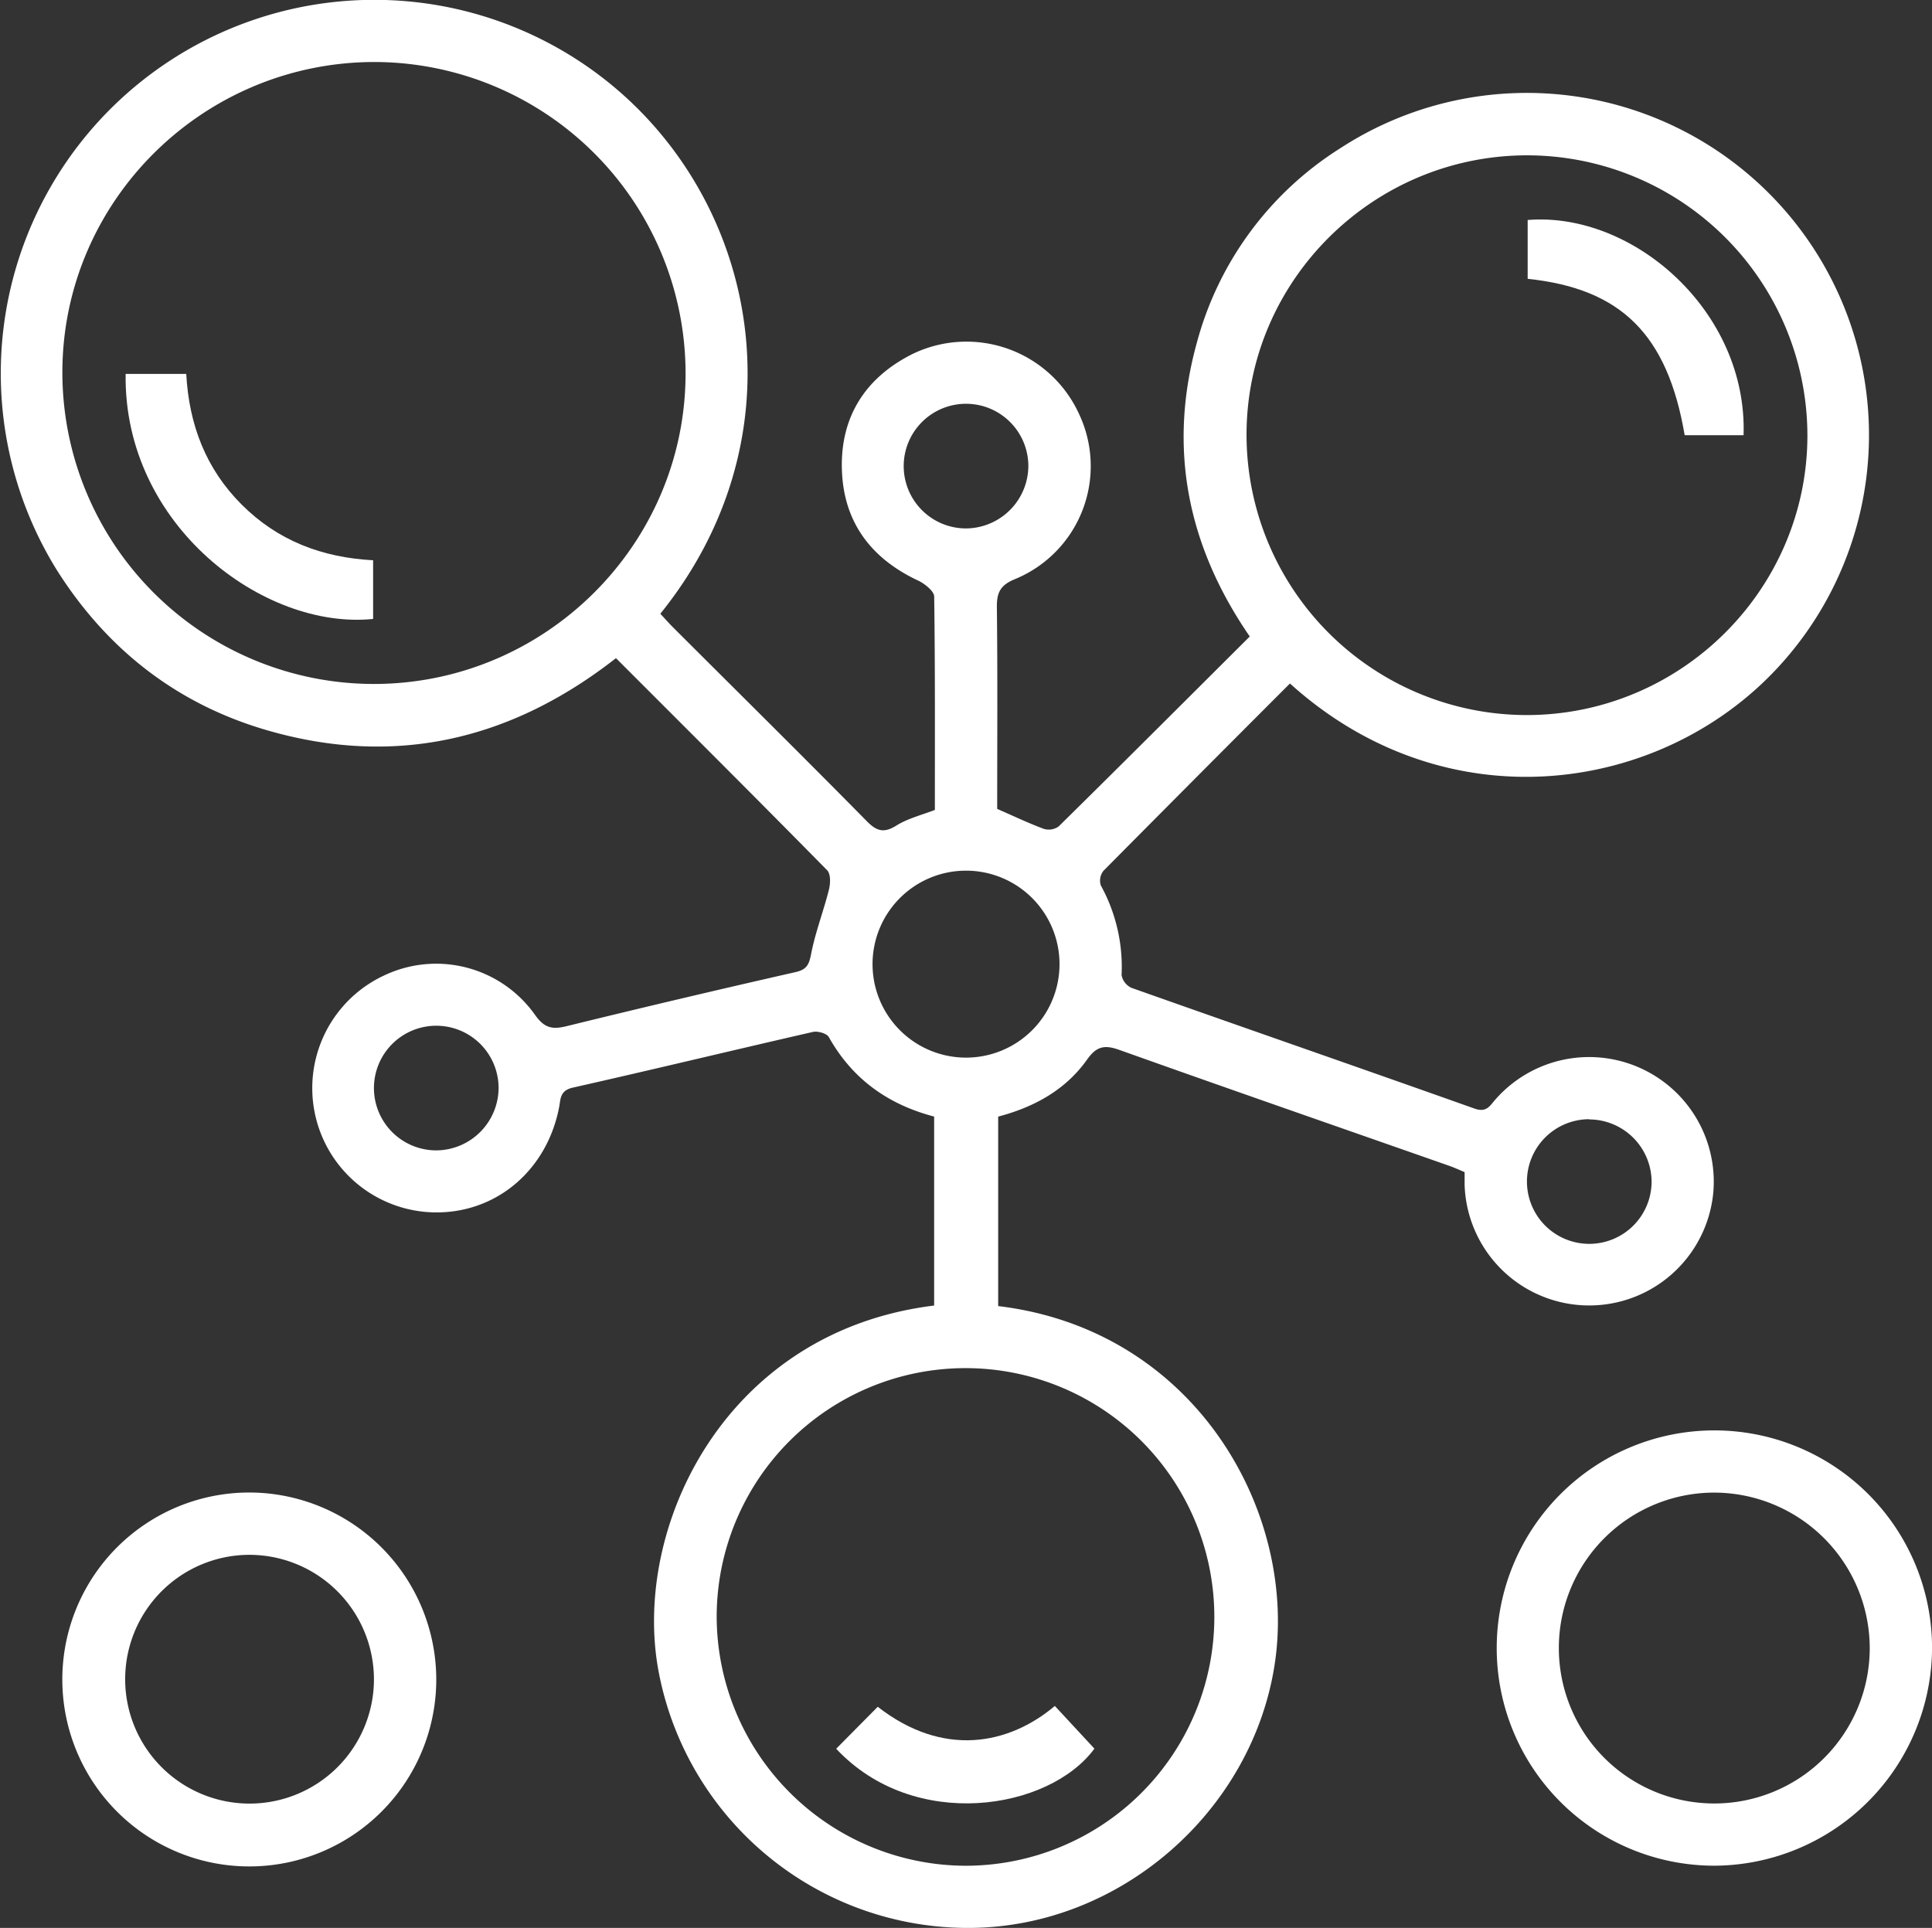
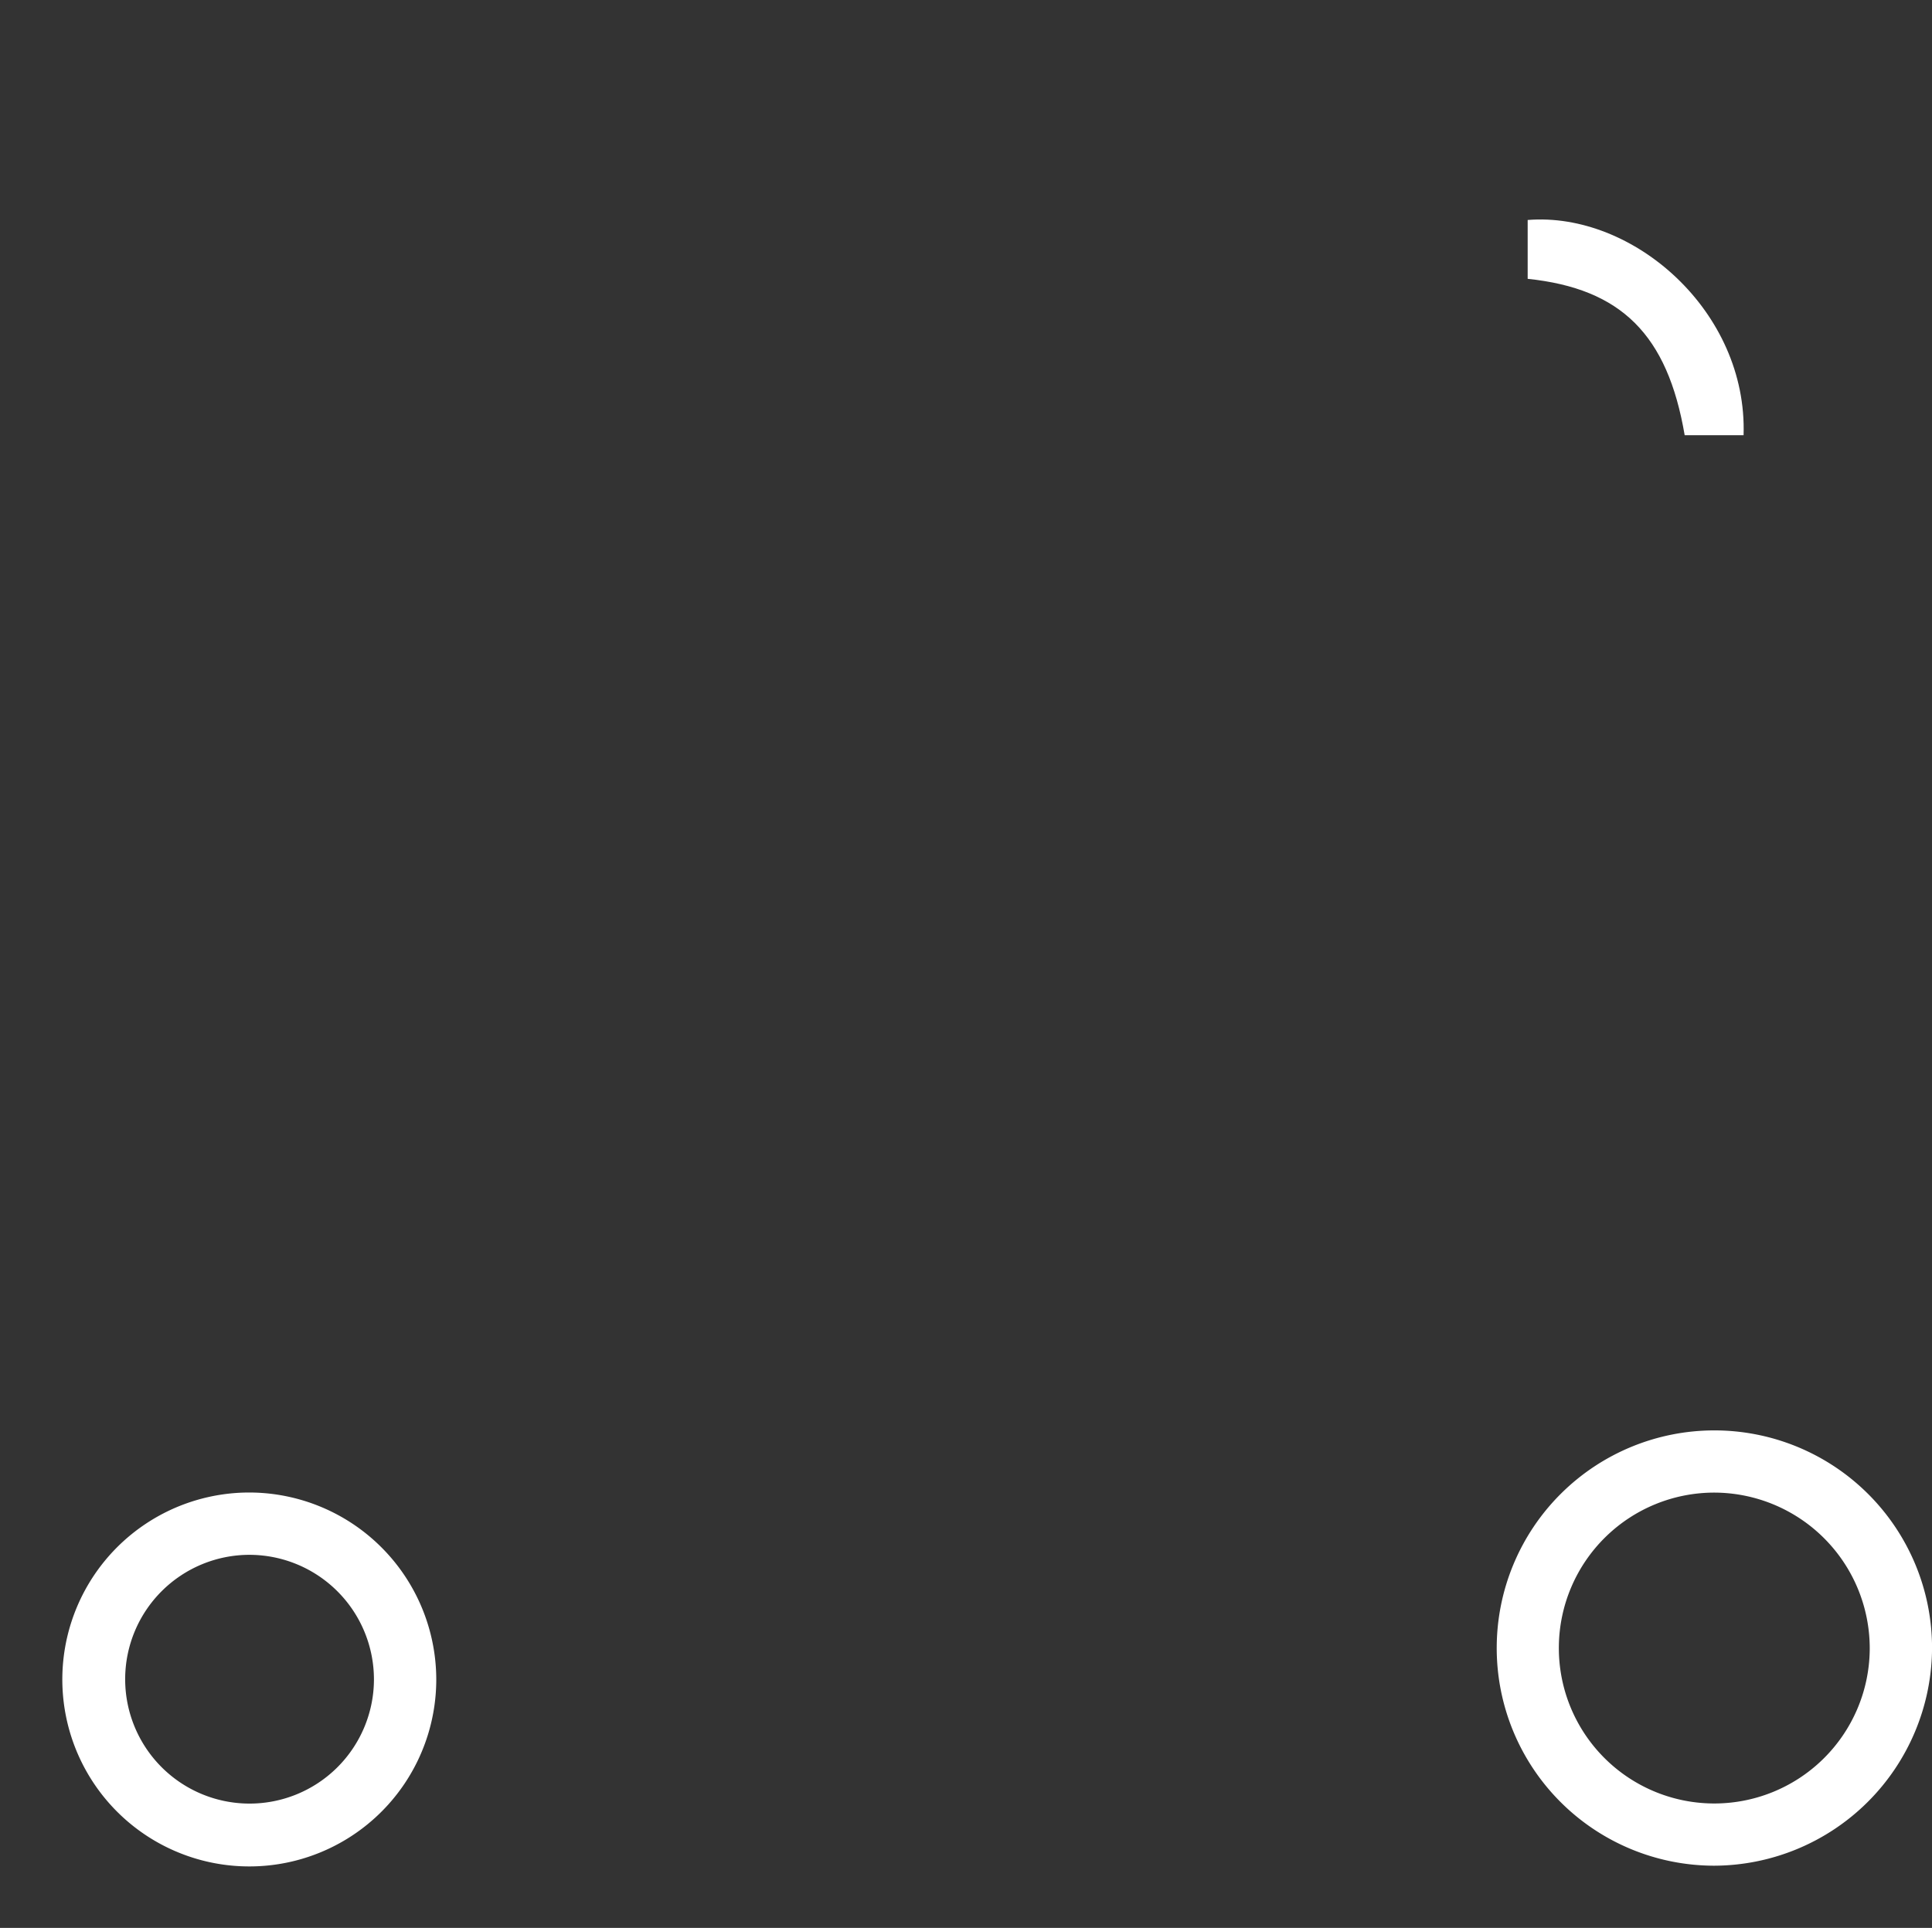
<svg xmlns="http://www.w3.org/2000/svg" id="Calque_1" data-name="Calque 1" viewBox="0 0 371.99 371.23">
  <rect x="0" y="0" width="371.99" height="371.23" fill="#333333" stroke="none" />
  <defs>
    <style>.cls-1{fill:#fff;}</style>
  </defs>
-   <path class="cls-1" d="M179.86,215c-8.86-2.32-15.75-7.22-20.28-15.31-.38-.69-2.09-1.18-3-1-15.44,3.53-30.85,7.26-46.3,10.74-2.48.56-2.32,2.15-2.63,3.79-2.29,11.84-11.63,20-23.09,20.23A23.93,23.93,0,0,1,74,187.81a23.32,23.32,0,0,1,29,7.59c1.8,2.55,3.29,2.88,6.07,2.2q22-5.4,44.08-10.41c2.06-.47,2.59-1.3,3-3.37.8-4.23,2.4-8.31,3.45-12.5.3-1.18.37-3-.33-3.74-13.39-13.61-26.92-27.09-40.67-40.85C98.29,142.62,75.75,147.82,51,140.49c-17.19-5.09-30.54-15.63-40.1-30.79A71.91,71.91,0,0,1,120.3,18.55c26.79,24.29,33.16,67.05,6.84,99.63.79.84,1.58,1.75,2.44,2.61,12.45,12.44,25,24.83,37.33,37.35,1.91,1.93,3.29,2.32,5.69.82,2.16-1.35,4.78-2,7.4-3,0-13.67.06-27.38-.13-41.09,0-1-1.72-2.39-2.93-3-9.09-4.21-14.43-11.15-14.83-21.16-.41-10.17,4.31-17.82,13.37-22.44a23.84,23.84,0,0,1,32.28,11.44,23.52,23.52,0,0,1-12.33,31.8c-2.84,1.16-3.53,2.6-3.49,5.45.15,13,.06,25.93.06,38.8,3.13,1.36,6,2.74,9,3.85a3.29,3.29,0,0,0,2.83-.47c12.27-12.09,24.45-24.27,36.8-36.58-12-17.43-15.81-36.28-10.18-56.6a63.75,63.75,0,0,1,27.6-37.41,65.88,65.88,0,0,1,84.25,100c-22.63,24.46-63.87,30.24-93.93,3.06q-18,18-35.92,36.08a3.06,3.06,0,0,0-.5,2.8,32.51,32.51,0,0,1,4,17.27,3.36,3.36,0,0,0,1.92,2.46c22,7.79,44,15.41,66,23.23,2.44.87,3-.59,4.16-1.85a24,24,0,0,1,41.83,18.24A24,24,0,0,1,282,228.16c0-.75,0-1.49,0-2.46-1-.42-2-.88-3-1.23-21.19-7.43-42.4-14.79-63.55-22.33-2.84-1-4.35-.64-6.13,1.87-4.13,5.82-10.1,9.14-17.13,11v36.48c38.41,4.62,58,40.41,53.13,69.66C240.71,349,215.62,371,186.89,371.23a60.63,60.63,0,0,1-60.1-49.47c-5.14-27.59,12.72-65.42,53.07-70.37ZM72.14,11.94c-33,0-60,26.69-60.13,59.55A60,60,0,0,0,71.86,131.7c33,.06,60-26.71,60.14-59.56A60,60,0,0,0,72.14,11.94ZM293.82,137.69c29.7.06,54-24,54.18-53.53a54,54,0,0,0-53.83-54.25c-29.7-.06-54,24-54.16,53.52A54,54,0,0,0,293.82,137.69Zm-108,221.57a47.91,47.91,0,1,0-47.83-48A48.09,48.09,0,0,0,185.84,359.26ZM186,167.65a18,18,0,1,0,18,18.14A18,18,0,0,0,186,167.65Zm12-77.9a12,12,0,1,0-11.86,12A12.09,12.09,0,0,0,198,89.75ZM96,209.51a12,12,0,1,0-11.86,12A12.08,12.08,0,0,0,96,209.51Zm209.94,6A12,12,0,1,0,318,227.36,12.06,12.06,0,0,0,305.93,215.55Z" transform="translate(0)" />
  <path class="cls-1" d="M330,359.25a41.91,41.91,0,1,1,42-41.88A42.1,42.1,0,0,1,330,359.25Zm.33-71.84A29.93,29.93,0,1,0,360,317.74,30,30,0,0,0,330.31,287.41Z" transform="translate(0)" />
  <path class="cls-1" d="M84,323.39a36,36,0,1,1-35.93-36A36.05,36.05,0,0,1,84,323.39Zm-35.92-24A23.95,23.95,0,1,0,72,323.49,24,24,0,0,0,48.07,299.39Z" transform="translate(0)" />
-   <path class="cls-1" d="M24.19,72H35.86c.53,9.74,3.76,18.27,10.7,25.19S62,107.36,71.84,107.88v11.3C50.86,121.35,23.76,101.2,24.19,72Z" transform="translate(0)" />
  <path class="cls-1" d="M294.14,53.69V42.36C314.48,40.71,336.5,60,335.71,83.8H324.37C321.07,64.45,312.17,55.57,294.14,53.69Z" transform="translate(0)" />
-   <path class="cls-1" d="M161,336.73l8-8.08c12.6,9.82,25.21,7.33,34.1-.16l7.62,8.22C202,348.58,176,352.78,161,336.73Z" transform="translate(0)" />
</svg>